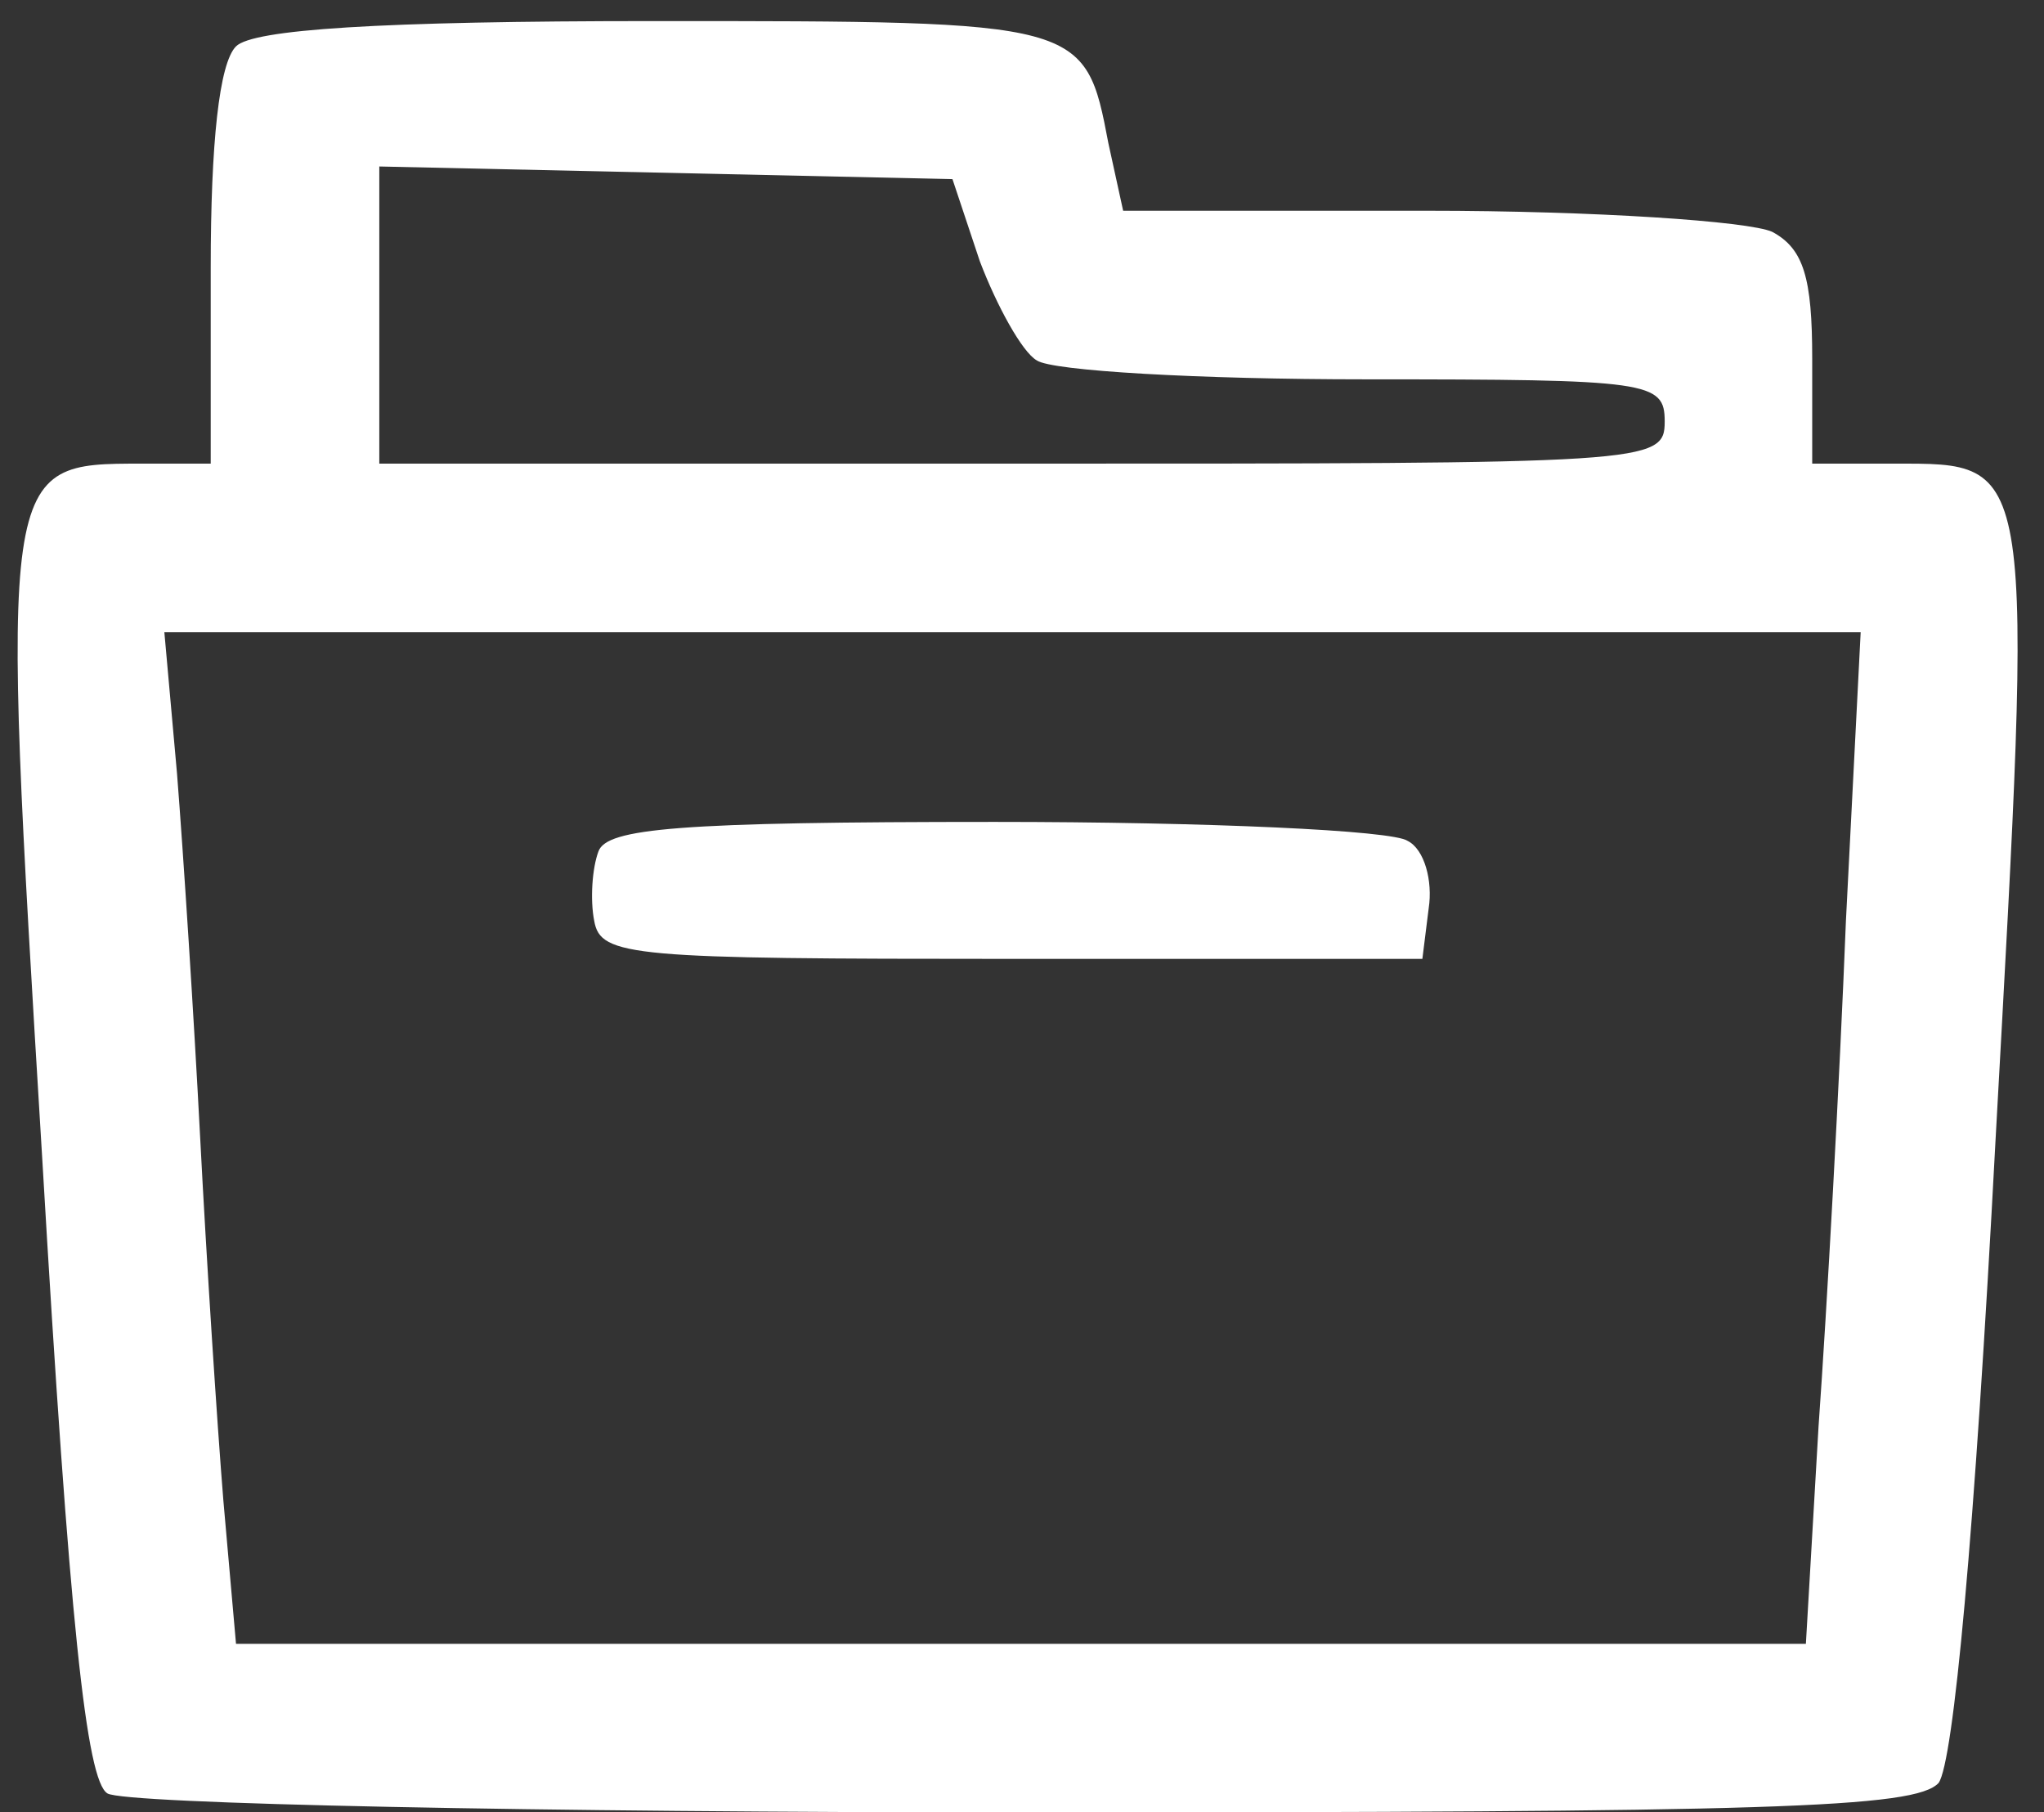
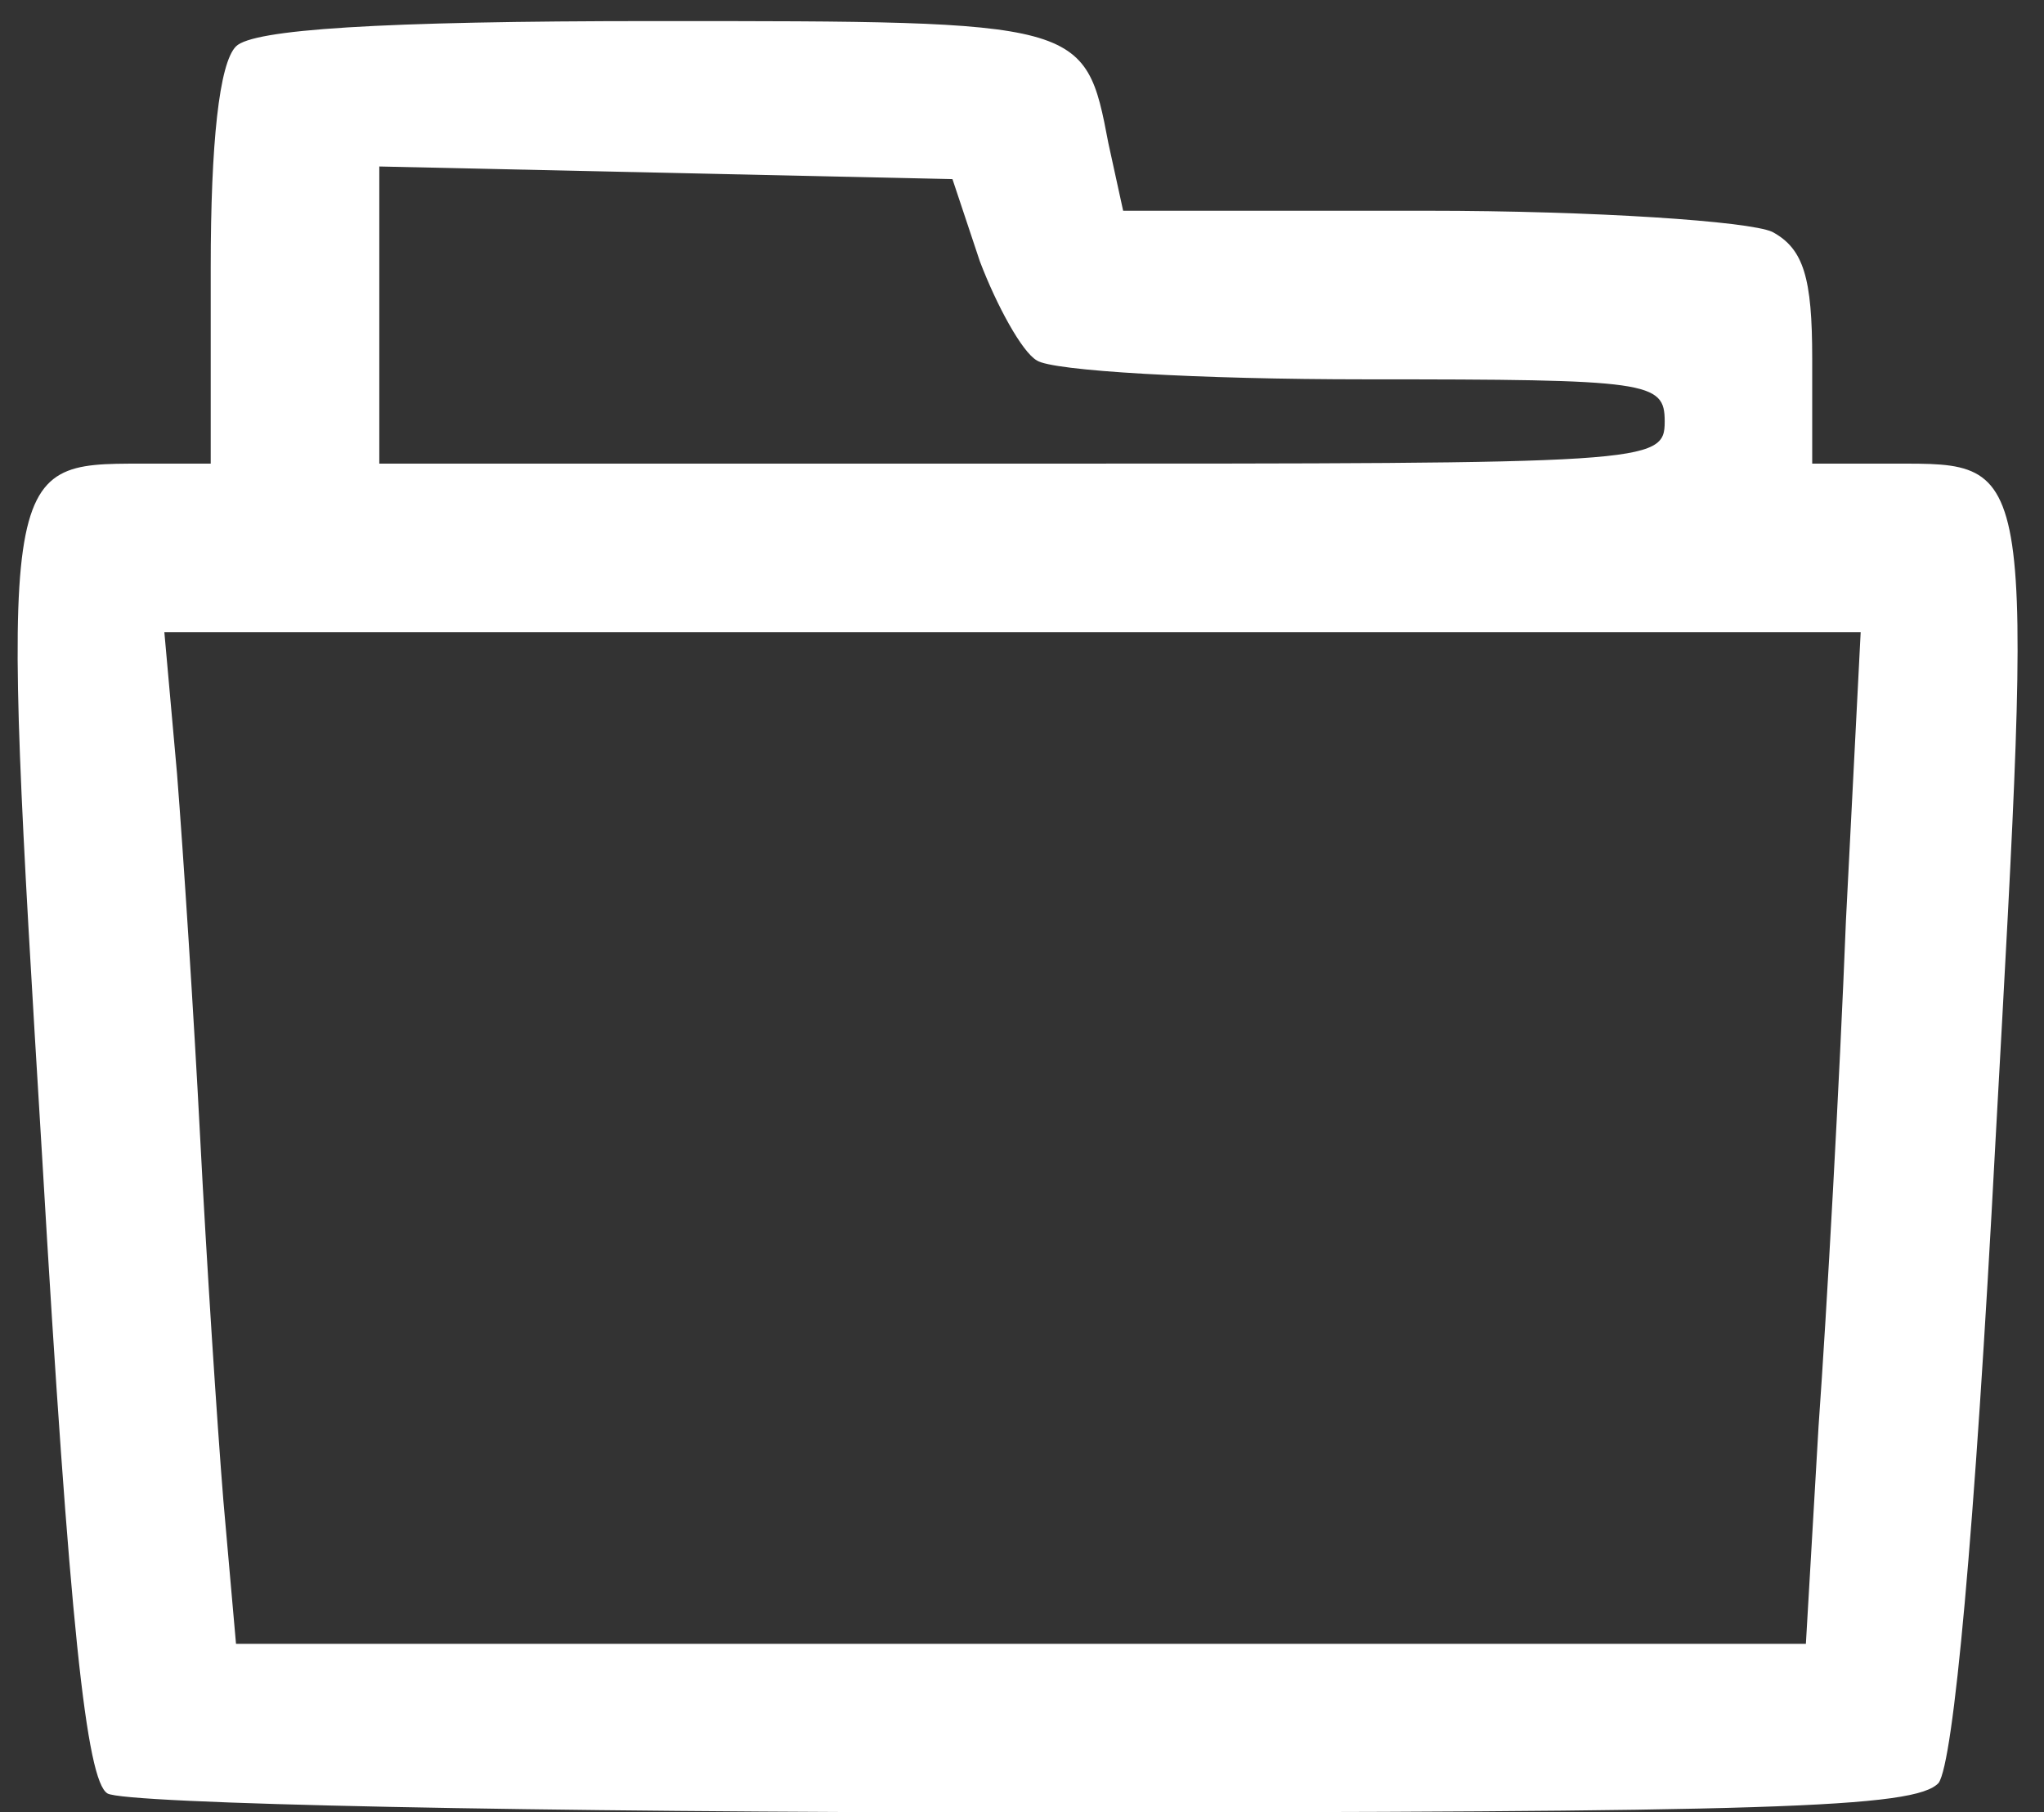
<svg xmlns="http://www.w3.org/2000/svg" width="97pt" height="86pt" viewBox="0 0 97 86" preserveAspectRatio="xMidYMid meet">
  <rect x="0" y="0" width="97" height="86" fill="#333333" stroke="none" />
  <g transform="translate(0,86) scale(0.1,-0.1)" fill="#fff" stroke="none">
    <path d="M112 838 c-8 -8 -12 -46 -12 -105 l0 -93 -33 0 c-67 0 -67 0 -47     -329 13 -222 21 -296 31 -302 8 -5 204 -9 435 -9 355 0 423 2 434 14 7 10 17     116 27 305 18 325 19 321 -48 321 l-39 0 0 50 c0 38 -4 52 -19 60 -11 5 -84     10 -164 10 l-144 0 -7 32 c-11 58 -12 58 -215 58 -132 0 -191 -4 -199 -12z     m353 -102 c8 -21 20 -43 27 -47 7 -5 77 -9 156 -9 135 0 142 -1 142 -20 0 -20     -7 -20 -305 -20 l-305 0 0 70 0 71 136 -3 136 -3 13 -39z m411 -313 c-3 -76     -9 -184 -13 -240 l-6 -103 -372 0 -373 0 -6 68 c-3 37 -8 114 -11 172 -3 58     -8 135 -11 173 l-6 67 403 0 402 0 -7 -137z" />
-     <path d="M284 456 c-3 -8 -4 -23 -2 -33 3 -17 18 -18 198 -18 l195 0 3 24 c2     13 -2 28 -10 32 -7 5 -95 9 -196 9 -150 0 -184 -3 -188 -14z" />
  </g>
</svg>